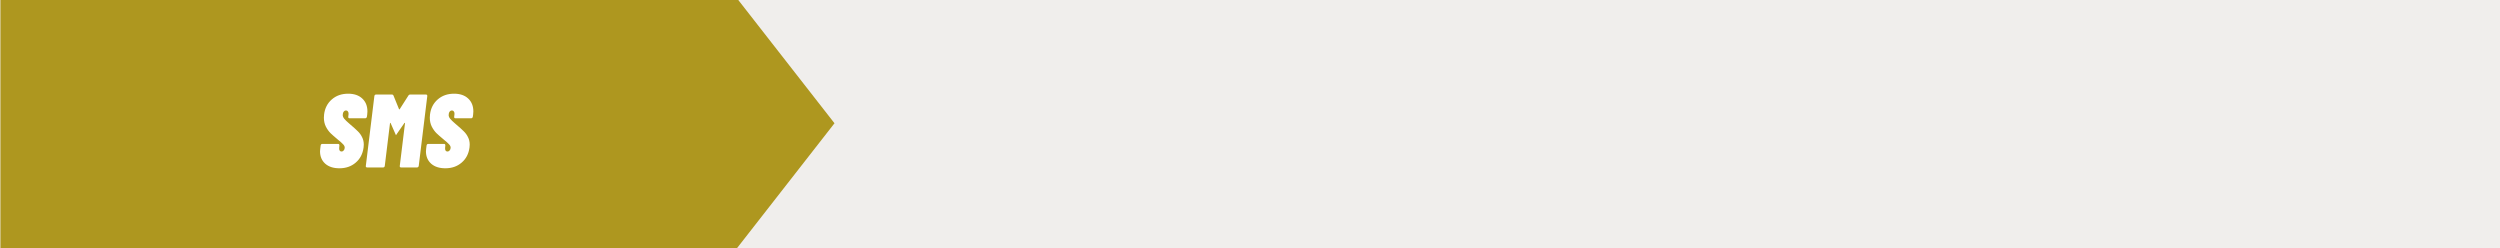
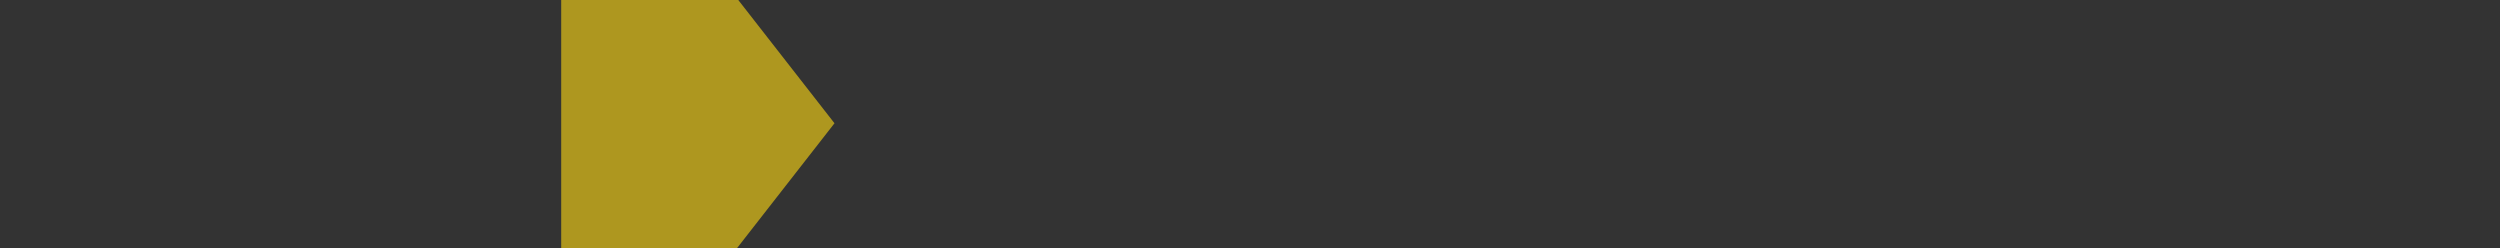
<svg xmlns="http://www.w3.org/2000/svg" width="1440" height="143" viewBox="0 0 1440 143" fill="none">
  <rect x="0" y="0" width="1440" height="143" fill="#333333" stroke="none" />
  <g clip-path="url(#clip0_5_2902)">
-     <rect width="1440" height="3569" transform="translate(0 -2853)" fill="white" />
-     <rect opacity="0.5" x="-5" y="-1" width="1445" height="144" fill="#E3DFDA" />
    <path fill-rule="evenodd" clip-rule="evenodd" d="M323.25 -1V143H424.465L480.668 71L424.465 -1H323.25Z" fill="#AE971F" />
-     <rect x="0.25" y="-1" width="350" height="144" fill="#AE971F" />
-     <path d="M195.498 96.931C192.058 96.931 189.338 96.051 187.338 94.291C185.338 92.491 184.338 90.111 184.338 87.151C184.338 86.871 184.378 86.371 184.458 85.651L184.698 83.791C184.738 83.511 184.838 83.291 184.998 83.131C185.198 82.971 185.418 82.891 185.658 82.891H194.778C195.018 82.891 195.198 82.971 195.318 83.131C195.478 83.291 195.538 83.511 195.498 83.791L195.378 85.111C195.298 85.751 195.378 86.271 195.618 86.671C195.858 87.071 196.218 87.271 196.698 87.271C197.218 87.271 197.658 87.051 198.018 86.611C198.378 86.171 198.558 85.631 198.558 84.991C198.558 84.391 198.258 83.771 197.658 83.131C197.098 82.491 195.998 81.511 194.358 80.191C192.758 78.871 191.438 77.711 190.398 76.711C189.358 75.671 188.458 74.411 187.698 72.931C186.938 71.411 186.558 69.691 186.558 67.771C186.558 67.411 186.598 66.791 186.678 65.911C187.118 62.351 188.598 59.471 191.118 57.271C193.638 55.071 196.778 53.971 200.538 53.971C203.978 53.971 206.678 54.891 208.638 56.731C210.638 58.571 211.638 61.051 211.638 64.171C211.638 64.531 211.598 65.111 211.518 65.911L211.338 67.231C211.298 67.511 211.178 67.731 210.978 67.891C210.818 68.051 210.618 68.131 210.378 68.131H201.318C201.078 68.131 200.878 68.051 200.718 67.891C200.598 67.731 200.558 67.511 200.598 67.231L200.778 65.671C200.818 65.071 200.698 64.591 200.418 64.231C200.178 63.831 199.818 63.631 199.338 63.631C198.778 63.631 198.318 63.871 197.958 64.351C197.598 64.831 197.418 65.471 197.418 66.271C197.418 66.951 197.698 67.651 198.258 68.371C198.818 69.091 199.858 70.091 201.378 71.371C203.418 73.091 204.978 74.491 206.058 75.571C207.138 76.611 207.978 77.771 208.578 79.051C209.218 80.291 209.538 81.711 209.538 83.311C209.538 83.631 209.498 84.191 209.418 84.991C208.938 88.631 207.418 91.531 204.858 93.691C202.338 95.851 199.218 96.931 195.498 96.931ZM235.195 55.111C235.435 54.671 235.795 54.451 236.275 54.451H245.395C245.635 54.451 245.815 54.531 245.935 54.691C246.095 54.851 246.155 55.071 246.115 55.351L241.195 95.551C241.155 95.831 241.035 96.051 240.835 96.211C240.675 96.371 240.475 96.451 240.235 96.451H230.995C230.755 96.451 230.555 96.371 230.395 96.211C230.275 96.051 230.235 95.831 230.275 95.551L233.275 71.011C233.315 70.851 233.275 70.771 233.155 70.771C233.075 70.731 232.995 70.771 232.915 70.891L228.835 76.771L228.115 77.851H228.055L224.995 70.891C224.955 70.771 224.895 70.731 224.815 70.771C224.735 70.771 224.675 70.851 224.635 71.011L221.635 95.551C221.595 95.831 221.495 96.051 221.335 96.211C221.175 96.371 220.955 96.451 220.675 96.451H211.495C211.215 96.451 210.995 96.371 210.835 96.211C210.715 96.051 210.675 95.831 210.715 95.551L215.635 55.351C215.675 55.071 215.775 54.851 215.935 54.691C216.135 54.531 216.355 54.451 216.595 54.451H225.715C226.195 54.451 226.515 54.671 226.675 55.111L229.855 62.911C229.935 63.071 230.055 63.071 230.215 62.911L235.195 55.111ZM256.509 96.931C253.069 96.931 250.349 96.051 248.349 94.291C246.349 92.491 245.349 90.111 245.349 87.151C245.349 86.871 245.389 86.371 245.469 85.651L245.709 83.791C245.749 83.511 245.849 83.291 246.009 83.131C246.209 82.971 246.429 82.891 246.669 82.891H255.789C256.029 82.891 256.209 82.971 256.329 83.131C256.489 83.291 256.549 83.511 256.509 83.791L256.389 85.111C256.309 85.751 256.389 86.271 256.629 86.671C256.869 87.071 257.229 87.271 257.709 87.271C258.229 87.271 258.669 87.051 259.029 86.611C259.389 86.171 259.569 85.631 259.569 84.991C259.569 84.391 259.269 83.771 258.669 83.131C258.109 82.491 257.009 81.511 255.369 80.191C253.769 78.871 252.449 77.711 251.409 76.711C250.369 75.671 249.469 74.411 248.709 72.931C247.949 71.411 247.569 69.691 247.569 67.771C247.569 67.411 247.609 66.791 247.689 65.911C248.129 62.351 249.609 59.471 252.129 57.271C254.649 55.071 257.789 53.971 261.549 53.971C264.989 53.971 267.689 54.891 269.649 56.731C271.649 58.571 272.649 61.051 272.649 64.171C272.649 64.531 272.609 65.111 272.529 65.911L272.349 67.231C272.309 67.511 272.189 67.731 271.989 67.891C271.829 68.051 271.629 68.131 271.389 68.131H262.329C262.089 68.131 261.889 68.051 261.729 67.891C261.609 67.731 261.569 67.511 261.609 67.231L261.789 65.671C261.829 65.071 261.709 64.591 261.429 64.231C261.189 63.831 260.829 63.631 260.349 63.631C259.789 63.631 259.329 63.871 258.969 64.351C258.609 64.831 258.429 65.471 258.429 66.271C258.429 66.951 258.709 67.651 259.269 68.371C259.829 69.091 260.869 70.091 262.389 71.371C264.429 73.091 265.989 74.491 267.069 75.571C268.149 76.611 268.989 77.771 269.589 79.051C270.229 80.291 270.549 81.711 270.549 83.311C270.549 83.631 270.509 84.191 270.429 84.991C269.949 88.631 268.429 91.531 265.869 93.691C263.349 95.851 260.229 96.931 256.509 96.931Z" fill="white" />
  </g>
  <defs>
    <clipPath id="clip0_5_2902">
      <rect width="1440" height="3569" fill="white" transform="translate(0 -2853)" />
    </clipPath>
  </defs>
</svg>